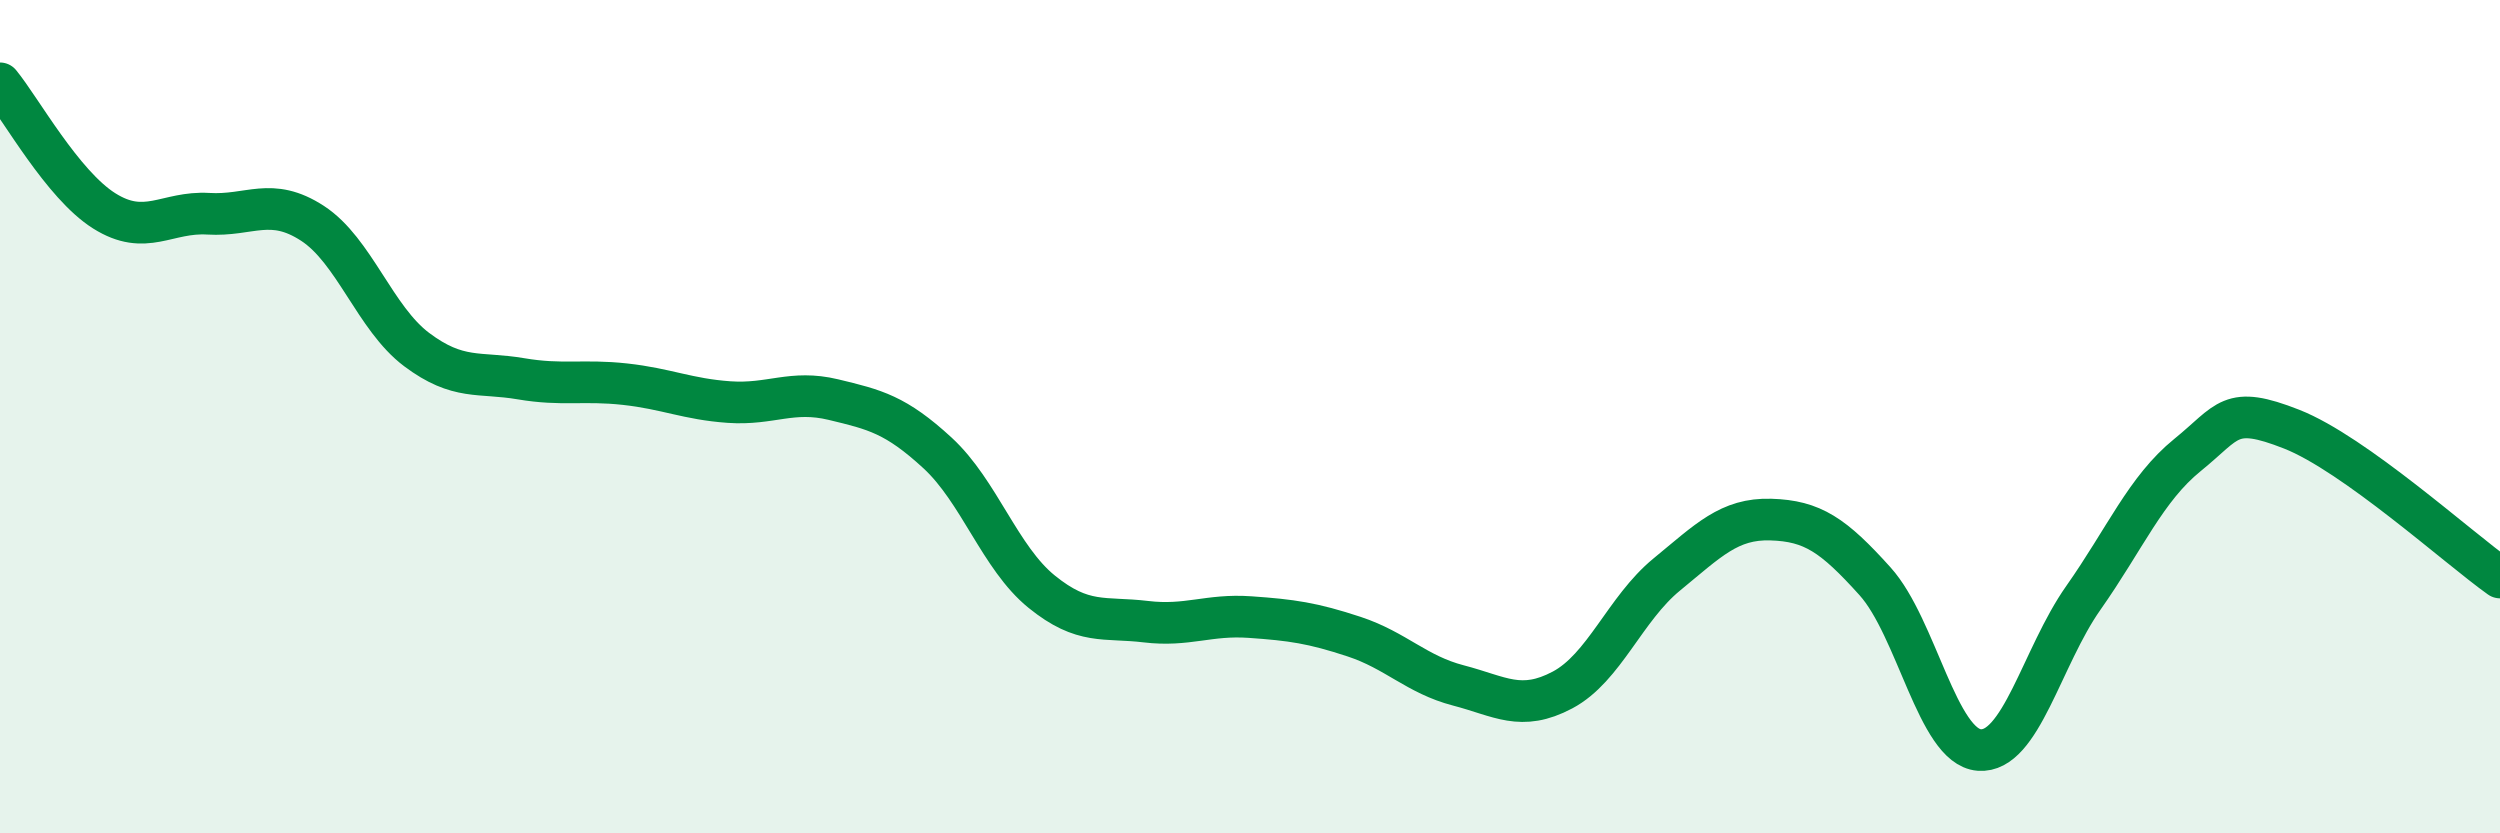
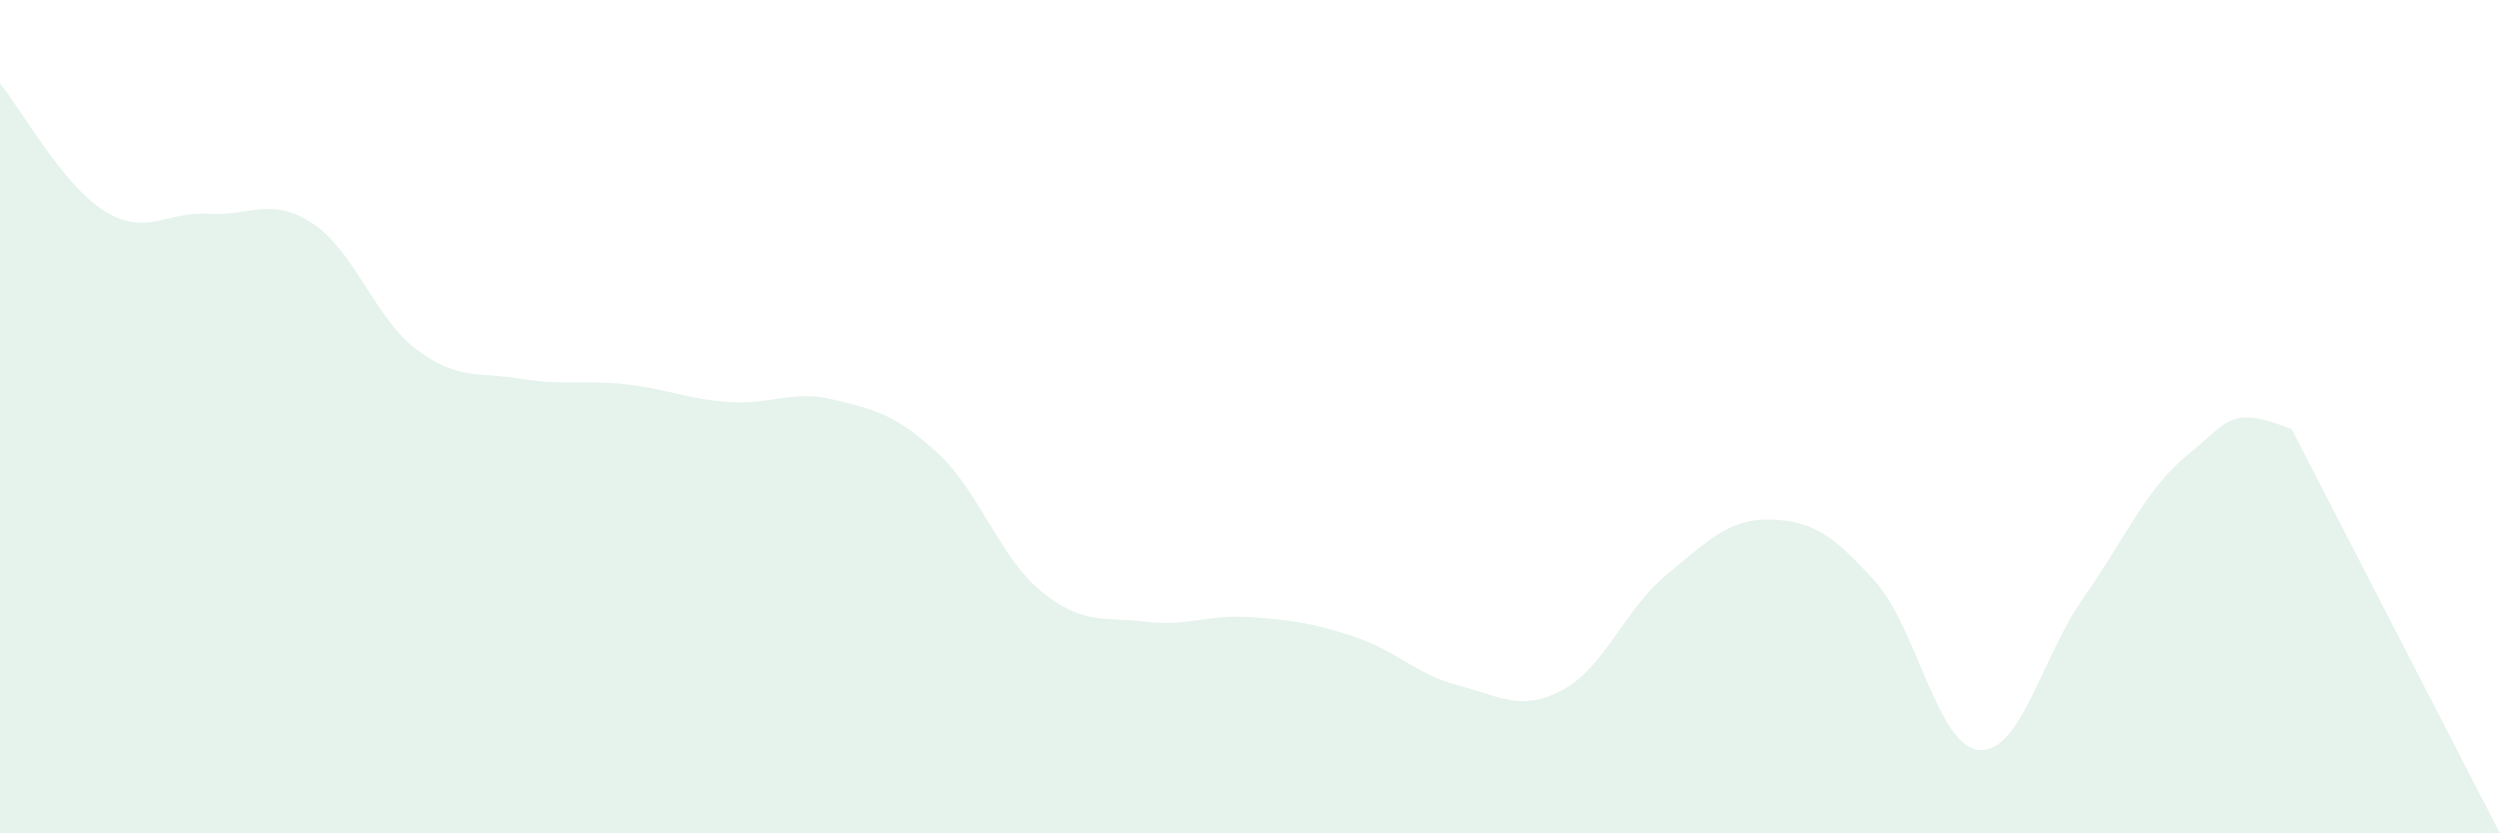
<svg xmlns="http://www.w3.org/2000/svg" width="60" height="20" viewBox="0 0 60 20">
-   <path d="M 0,2 C 0.5,2.61 1.5,4.43 2.5,5.06 C 3.5,5.69 4,5.07 5,5.13 C 6,5.19 6.5,4.71 7.5,5.36 C 8.5,6.01 9,7.64 10,8.39 C 11,9.14 11.5,8.92 12.5,9.09 C 13.5,9.26 14,9.11 15,9.22 C 16,9.33 16.5,9.58 17.5,9.65 C 18.5,9.72 19,9.35 20,9.59 C 21,9.83 21.5,9.95 22.5,10.87 C 23.5,11.79 24,13.39 25,14.2 C 26,15.01 26.5,14.8 27.5,14.92 C 28.5,15.04 29,14.74 30,14.81 C 31,14.88 31.5,14.95 32.5,15.28 C 33.5,15.61 34,16.19 35,16.45 C 36,16.71 36.5,17.09 37.5,16.56 C 38.5,16.03 39,14.61 40,13.79 C 41,12.97 41.5,12.44 42.5,12.47 C 43.5,12.5 44,12.84 45,13.95 C 46,15.06 46.5,17.92 47.5,18 C 48.5,18.08 49,15.77 50,14.35 C 51,12.93 51.5,11.73 52.5,10.92 C 53.5,10.11 53.5,9.71 55,10.3 C 56.5,10.89 59,13.15 60,13.86L60 20L0 20Z" fill="#008740" opacity="0.1" stroke-linecap="round" stroke-linejoin="round" />
-   <path d="M 0,2 C 0.5,2.61 1.5,4.43 2.5,5.06 C 3.5,5.69 4,5.07 5,5.13 C 6,5.19 6.5,4.71 7.5,5.36 C 8.5,6.01 9,7.64 10,8.39 C 11,9.14 11.5,8.92 12.5,9.09 C 13.5,9.26 14,9.11 15,9.22 C 16,9.33 16.5,9.58 17.5,9.65 C 18.5,9.72 19,9.35 20,9.59 C 21,9.83 21.5,9.95 22.5,10.87 C 23.5,11.79 24,13.39 25,14.2 C 26,15.01 26.5,14.8 27.5,14.92 C 28.5,15.04 29,14.74 30,14.81 C 31,14.88 31.5,14.95 32.5,15.28 C 33.5,15.61 34,16.19 35,16.45 C 36,16.71 36.5,17.09 37.5,16.56 C 38.5,16.03 39,14.61 40,13.79 C 41,12.97 41.5,12.44 42.5,12.47 C 43.5,12.5 44,12.84 45,13.95 C 46,15.06 46.5,17.92 47.5,18 C 48.5,18.08 49,15.77 50,14.35 C 51,12.93 51.5,11.73 52.5,10.92 C 53.5,10.11 53.5,9.71 55,10.3 C 56.5,10.89 59,13.15 60,13.86" stroke="#008740" stroke-width="1" fill="none" stroke-linecap="round" stroke-linejoin="round" />
+   <path d="M 0,2 C 0.5,2.61 1.5,4.43 2.5,5.06 C 3.5,5.69 4,5.07 5,5.13 C 6,5.19 6.5,4.71 7.5,5.36 C 8.5,6.01 9,7.64 10,8.39 C 11,9.14 11.5,8.92 12.5,9.09 C 13.5,9.26 14,9.11 15,9.22 C 16,9.33 16.5,9.58 17.5,9.65 C 18.5,9.72 19,9.35 20,9.59 C 21,9.83 21.5,9.95 22.5,10.87 C 23.5,11.79 24,13.39 25,14.2 C 26,15.01 26.5,14.8 27.5,14.92 C 28.5,15.04 29,14.74 30,14.81 C 31,14.88 31.5,14.95 32.5,15.28 C 33.5,15.61 34,16.19 35,16.45 C 36,16.71 36.5,17.09 37.5,16.56 C 38.5,16.03 39,14.61 40,13.79 C 41,12.97 41.5,12.44 42.5,12.47 C 43.5,12.5 44,12.84 45,13.95 C 46,15.06 46.5,17.92 47.5,18 C 48.5,18.08 49,15.77 50,14.35 C 51,12.93 51.5,11.73 52.5,10.92 C 53.5,10.11 53.5,9.71 55,10.3 L60 20L0 20Z" fill="#008740" opacity="0.1" stroke-linecap="round" stroke-linejoin="round" />
</svg>